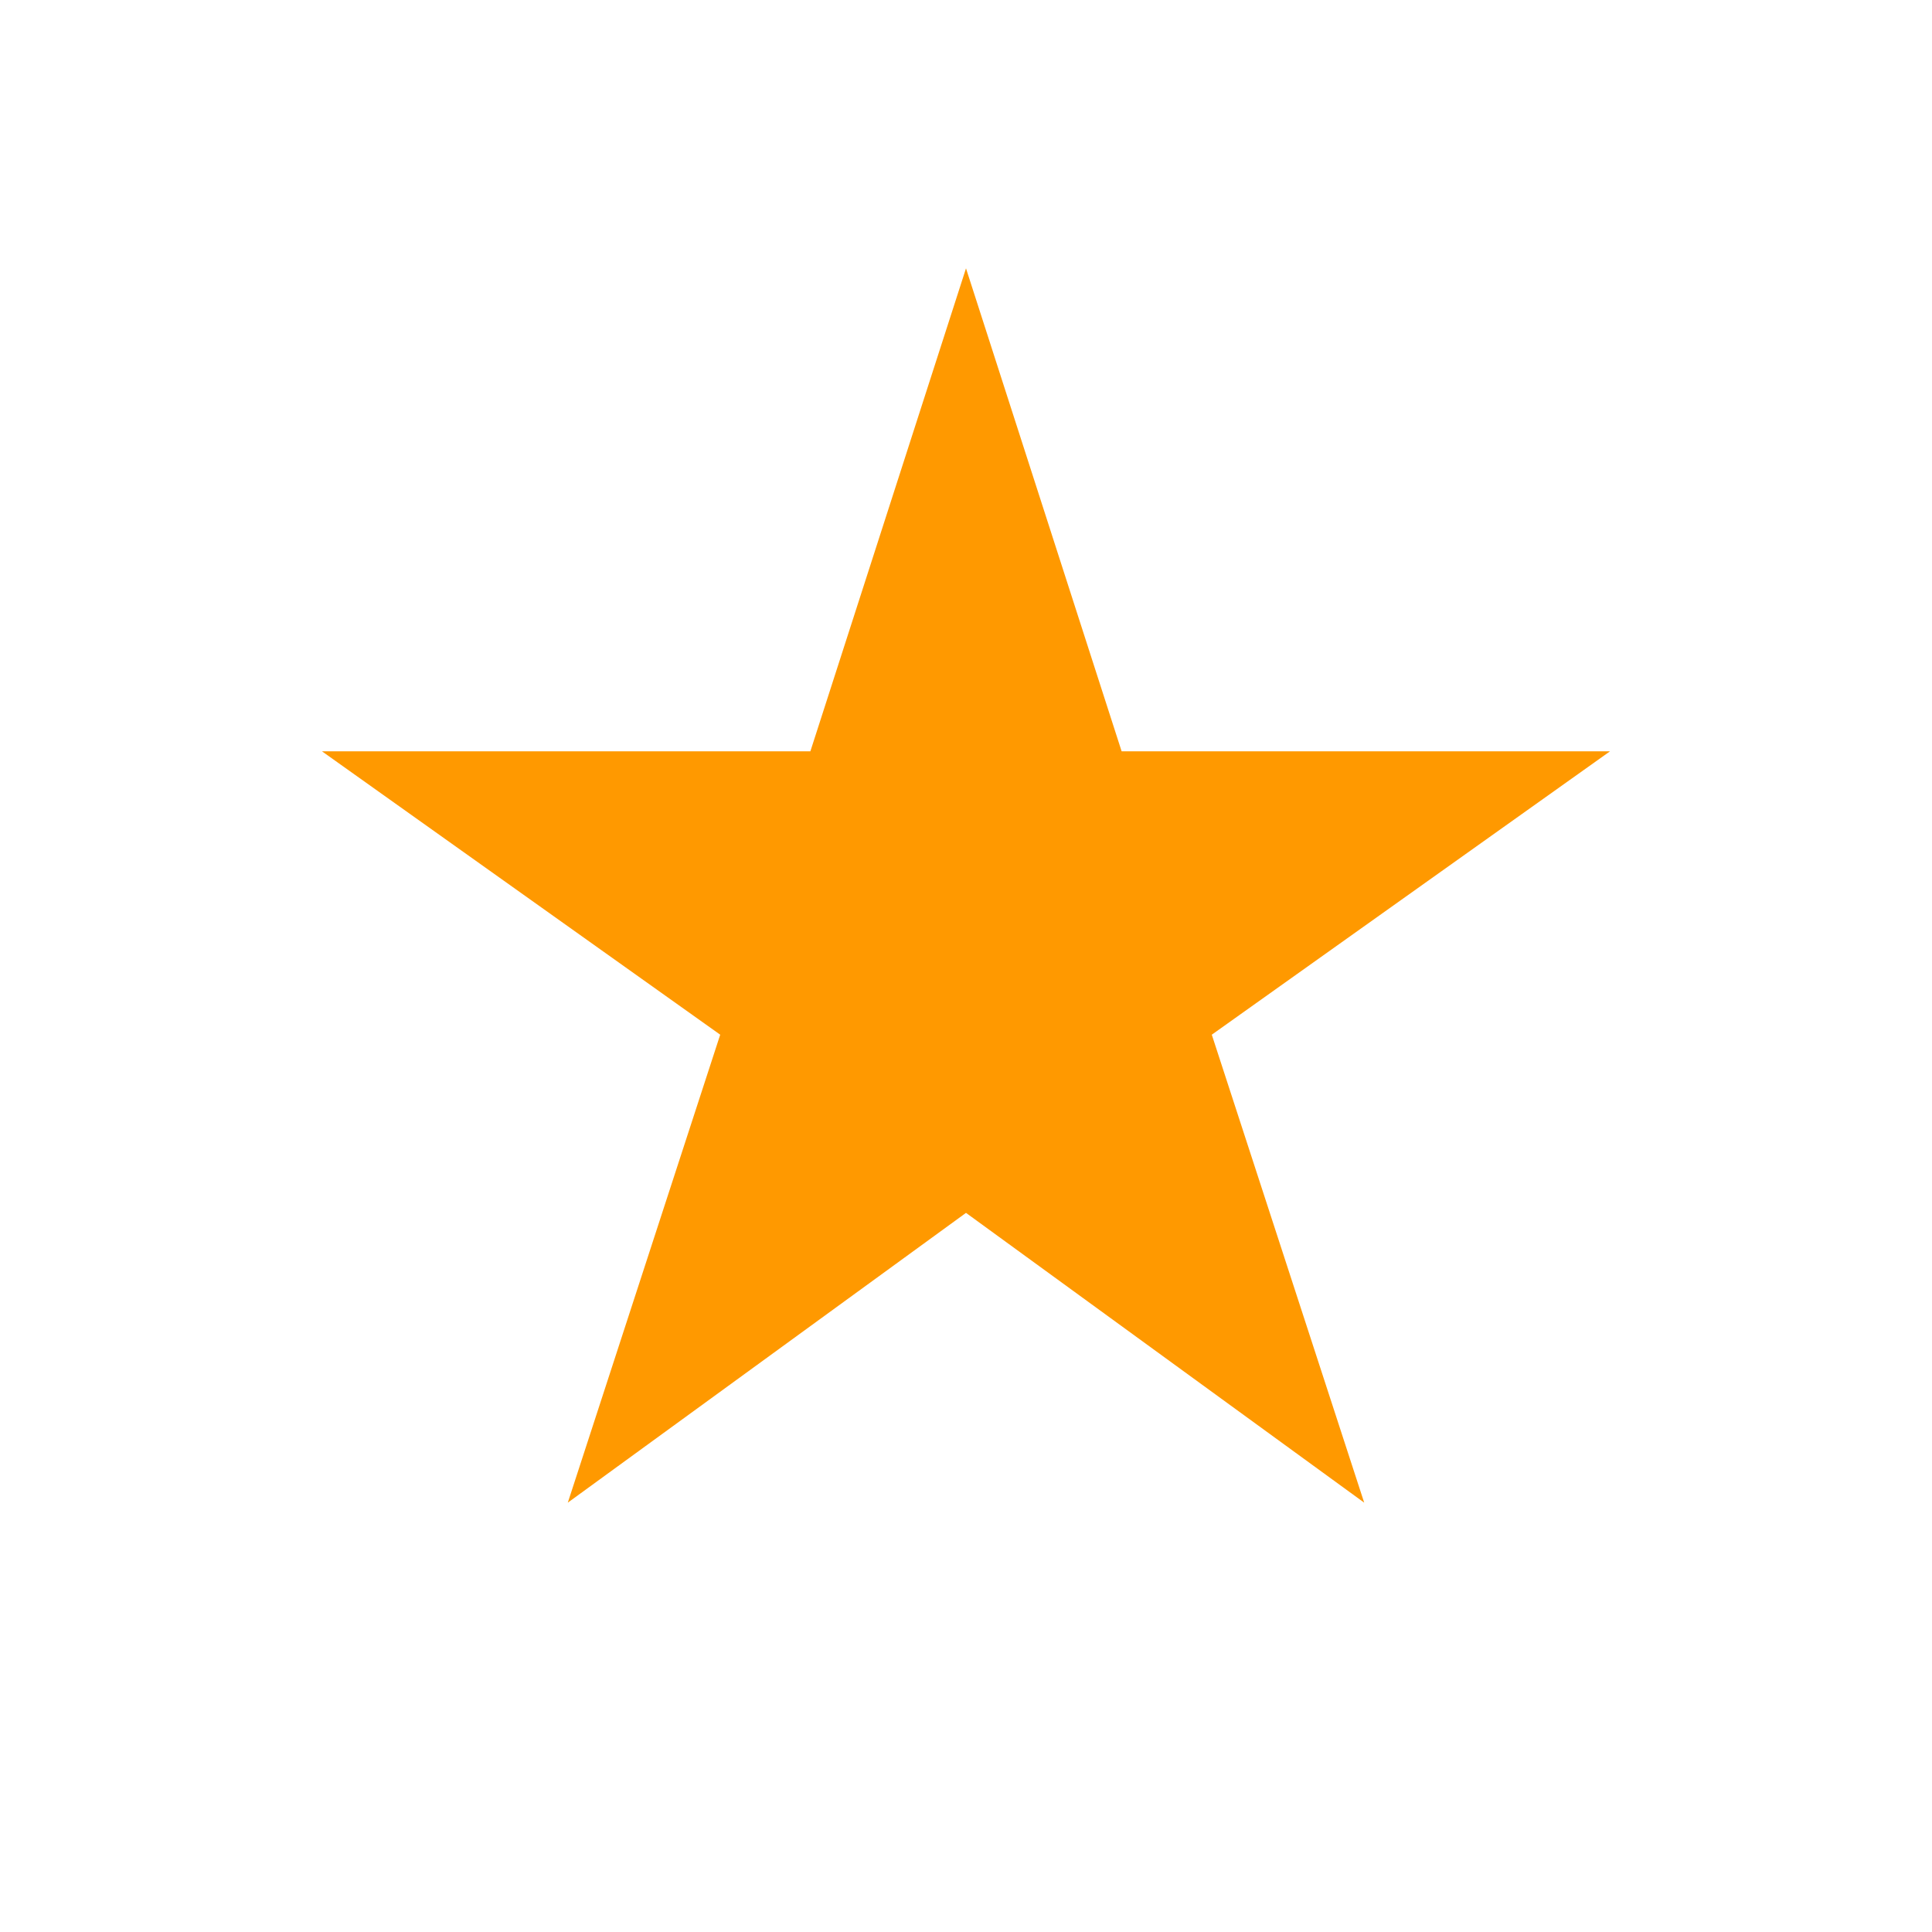
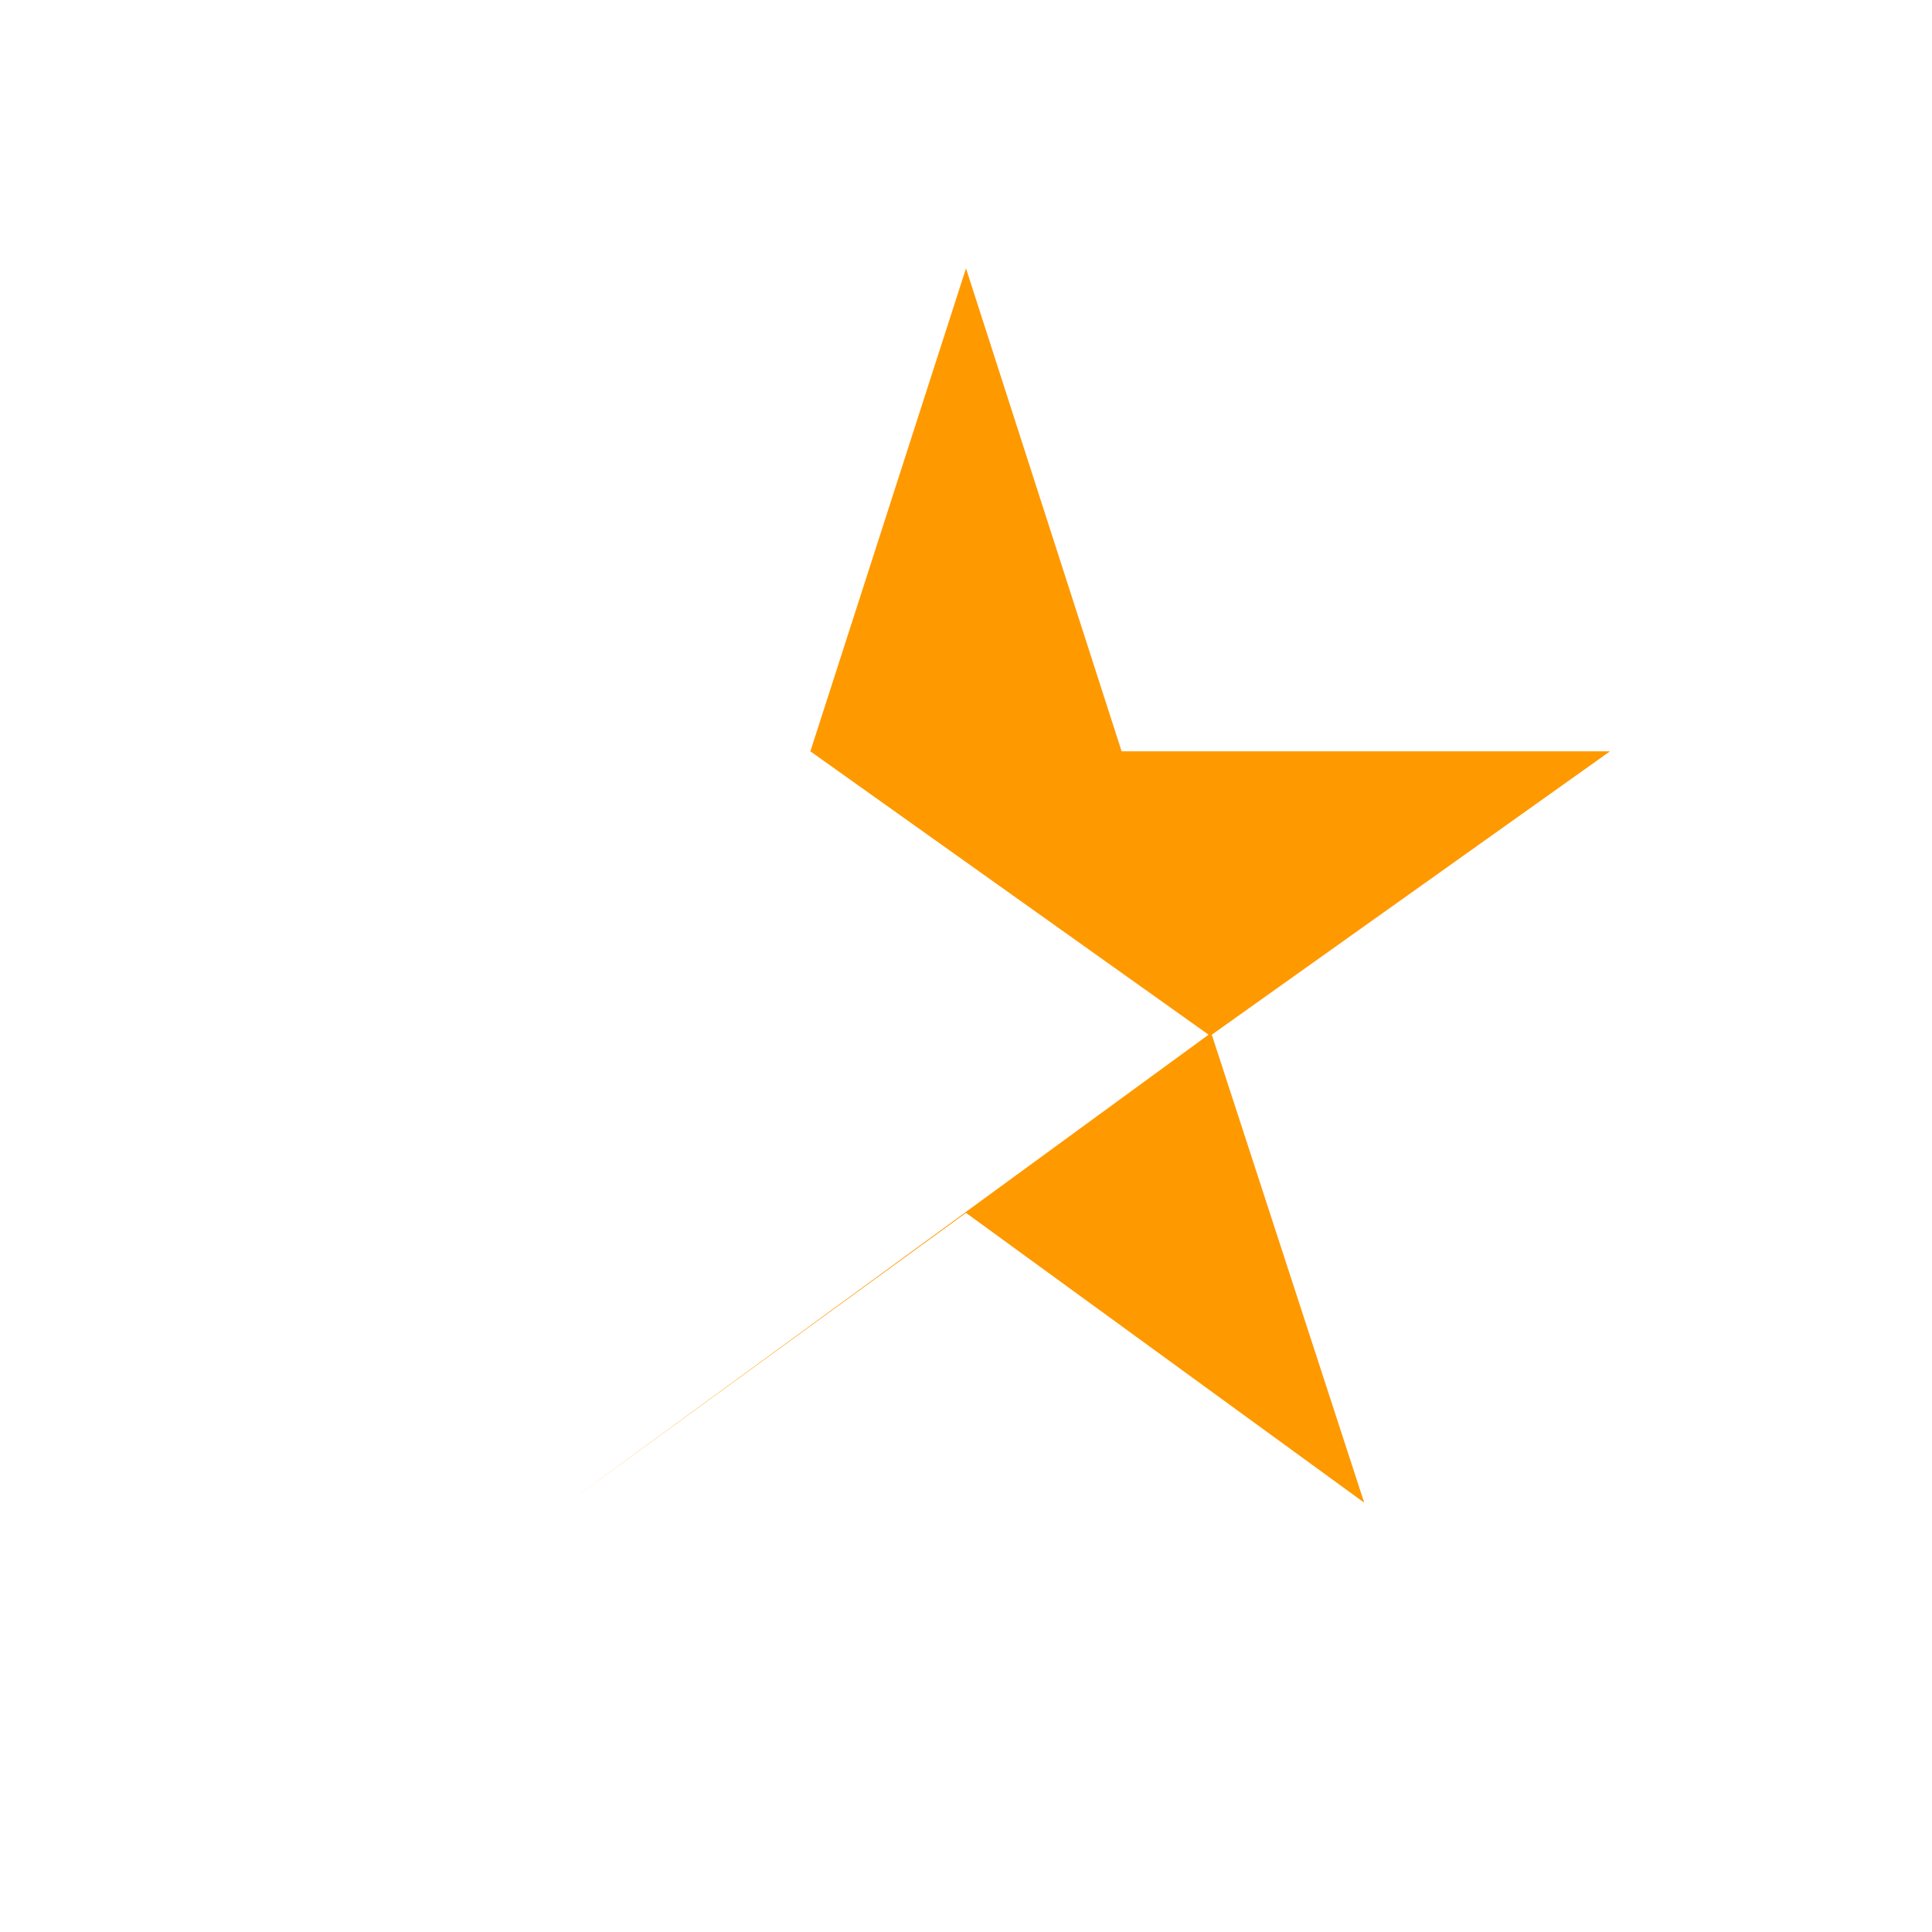
<svg xmlns="http://www.w3.org/2000/svg" width="18" height="18" viewBox="0 0 18 18">
-   <path d="M9 11.3l3.71 2.7-1.42-4.36L15 7h-4.55L9 2.5 7.55 7H3l3.71 2.64L5.29 14z" fill="#ff9900" />
-   <path fill="none" d="M0 0h18v18H0z" />
+   <path d="M9 11.3l3.71 2.7-1.42-4.36L15 7h-4.55L9 2.5 7.55 7l3.71 2.64L5.29 14z" fill="#ff9900" />
</svg>